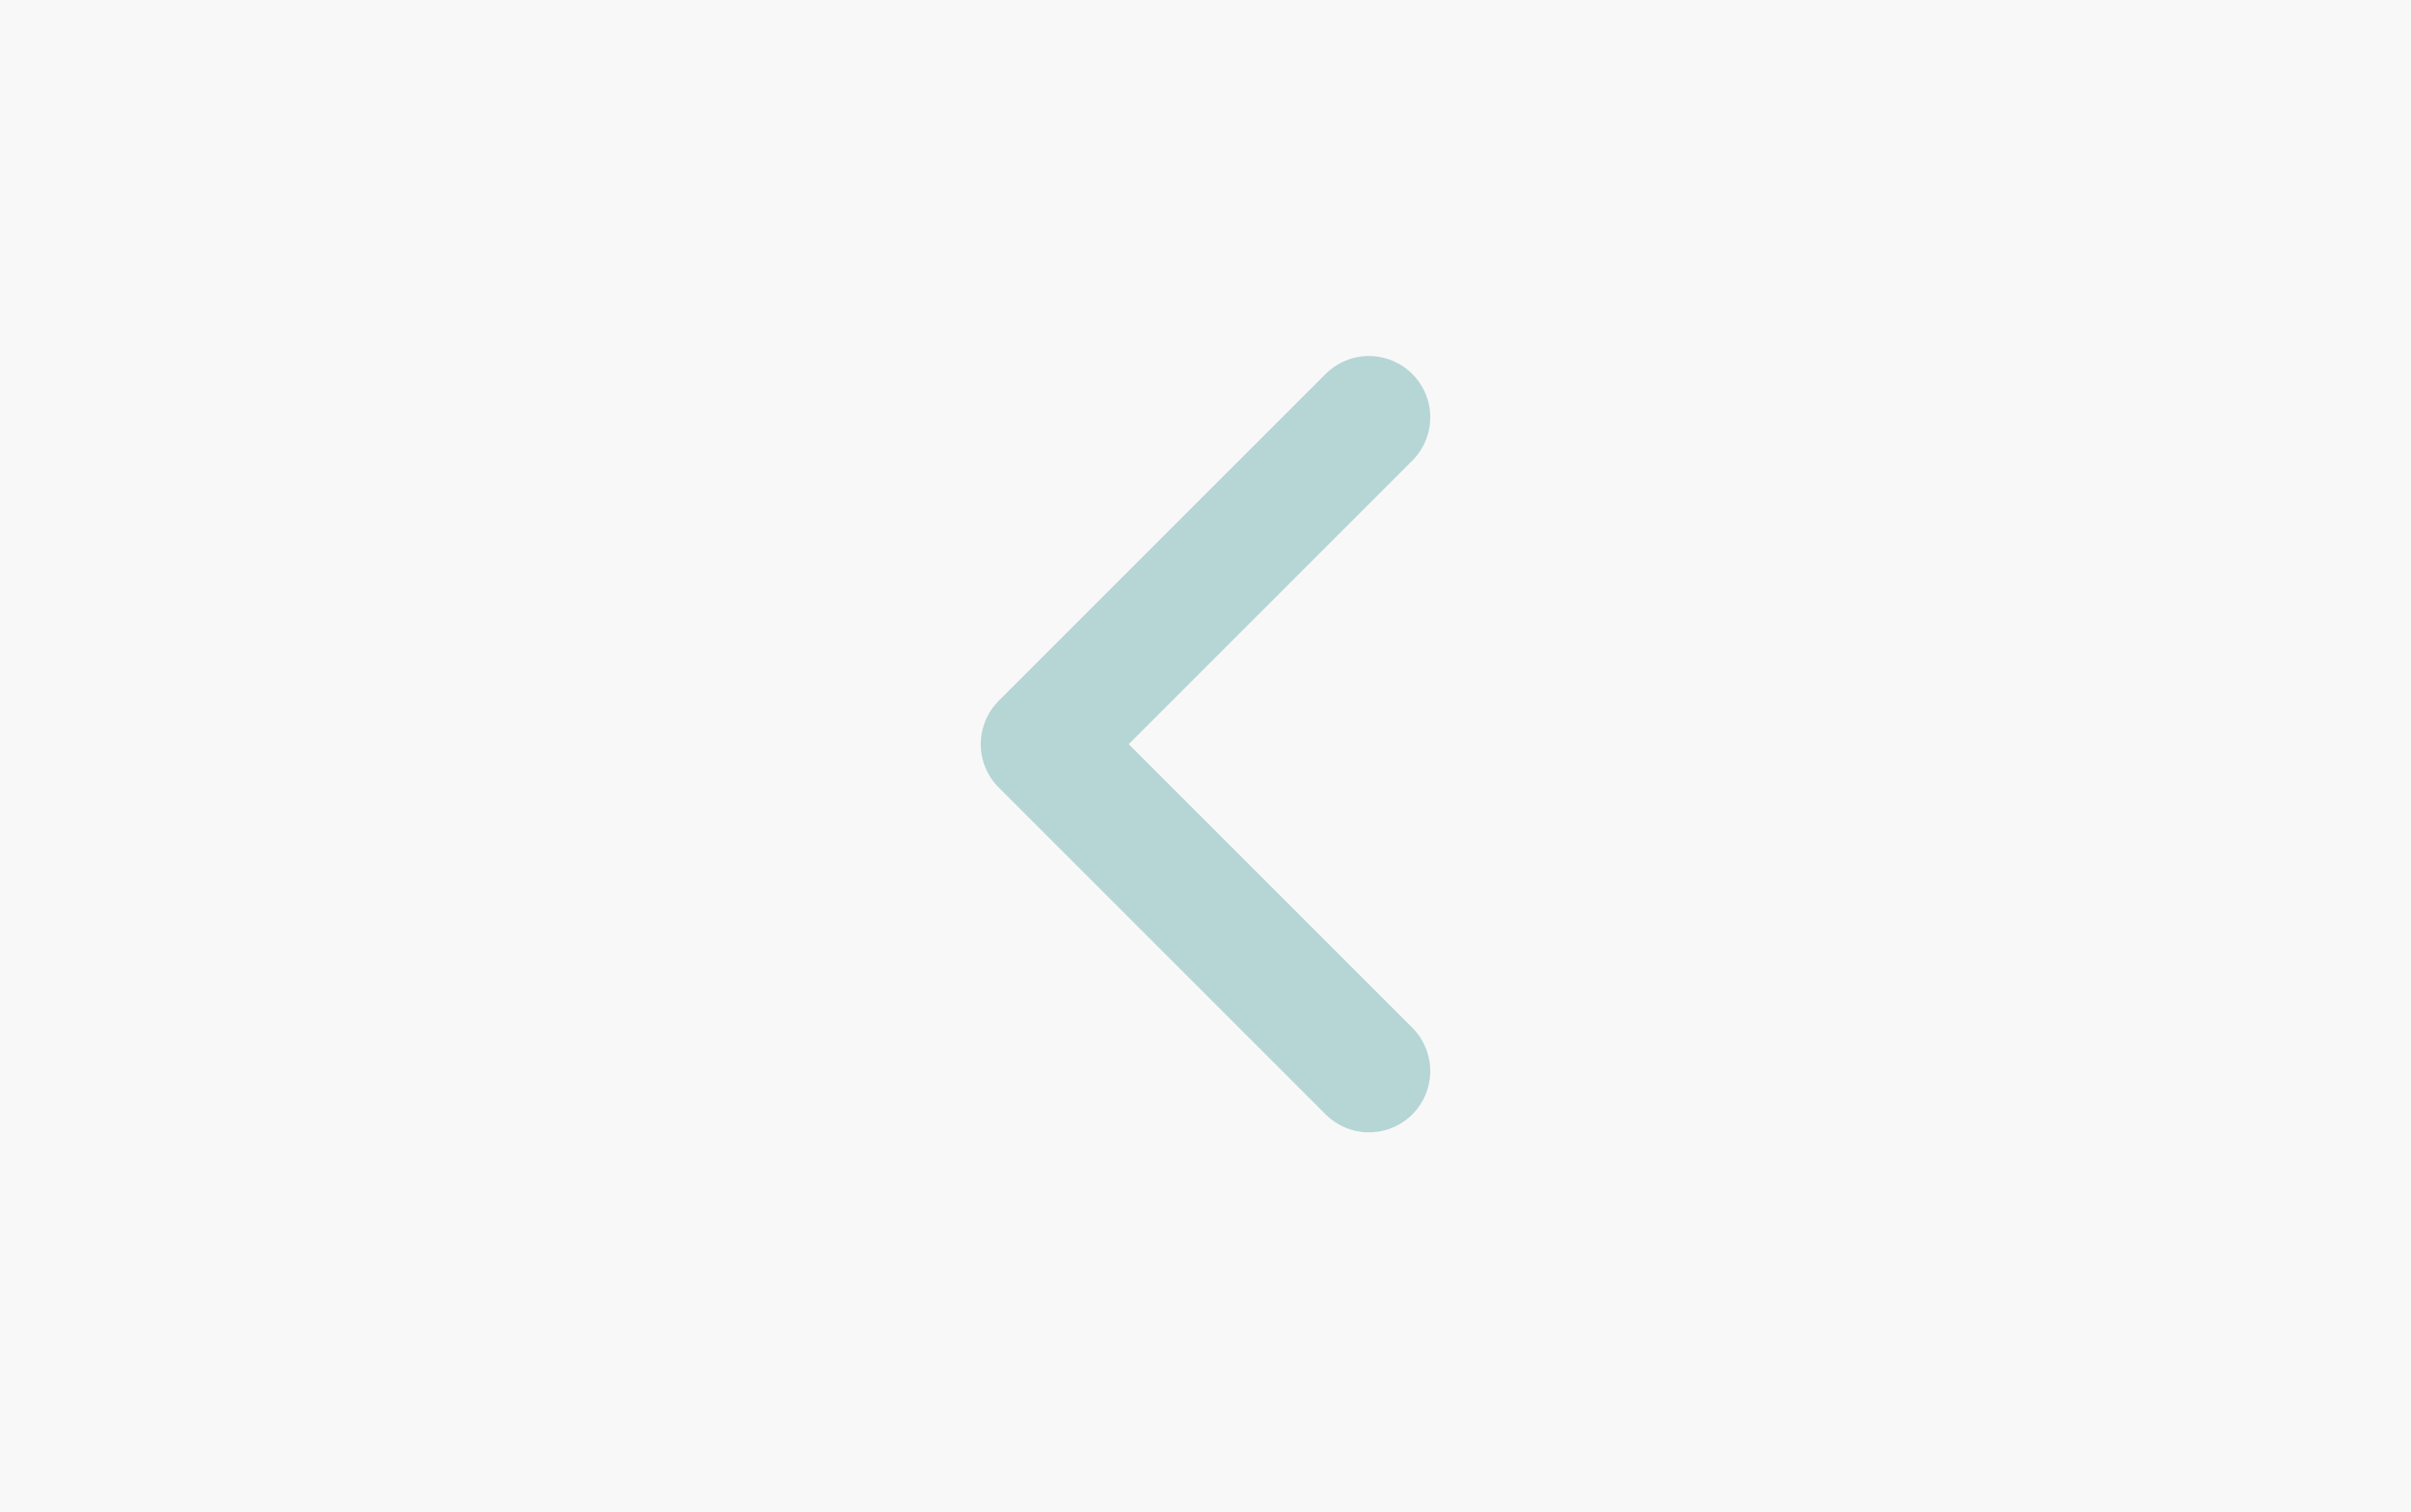
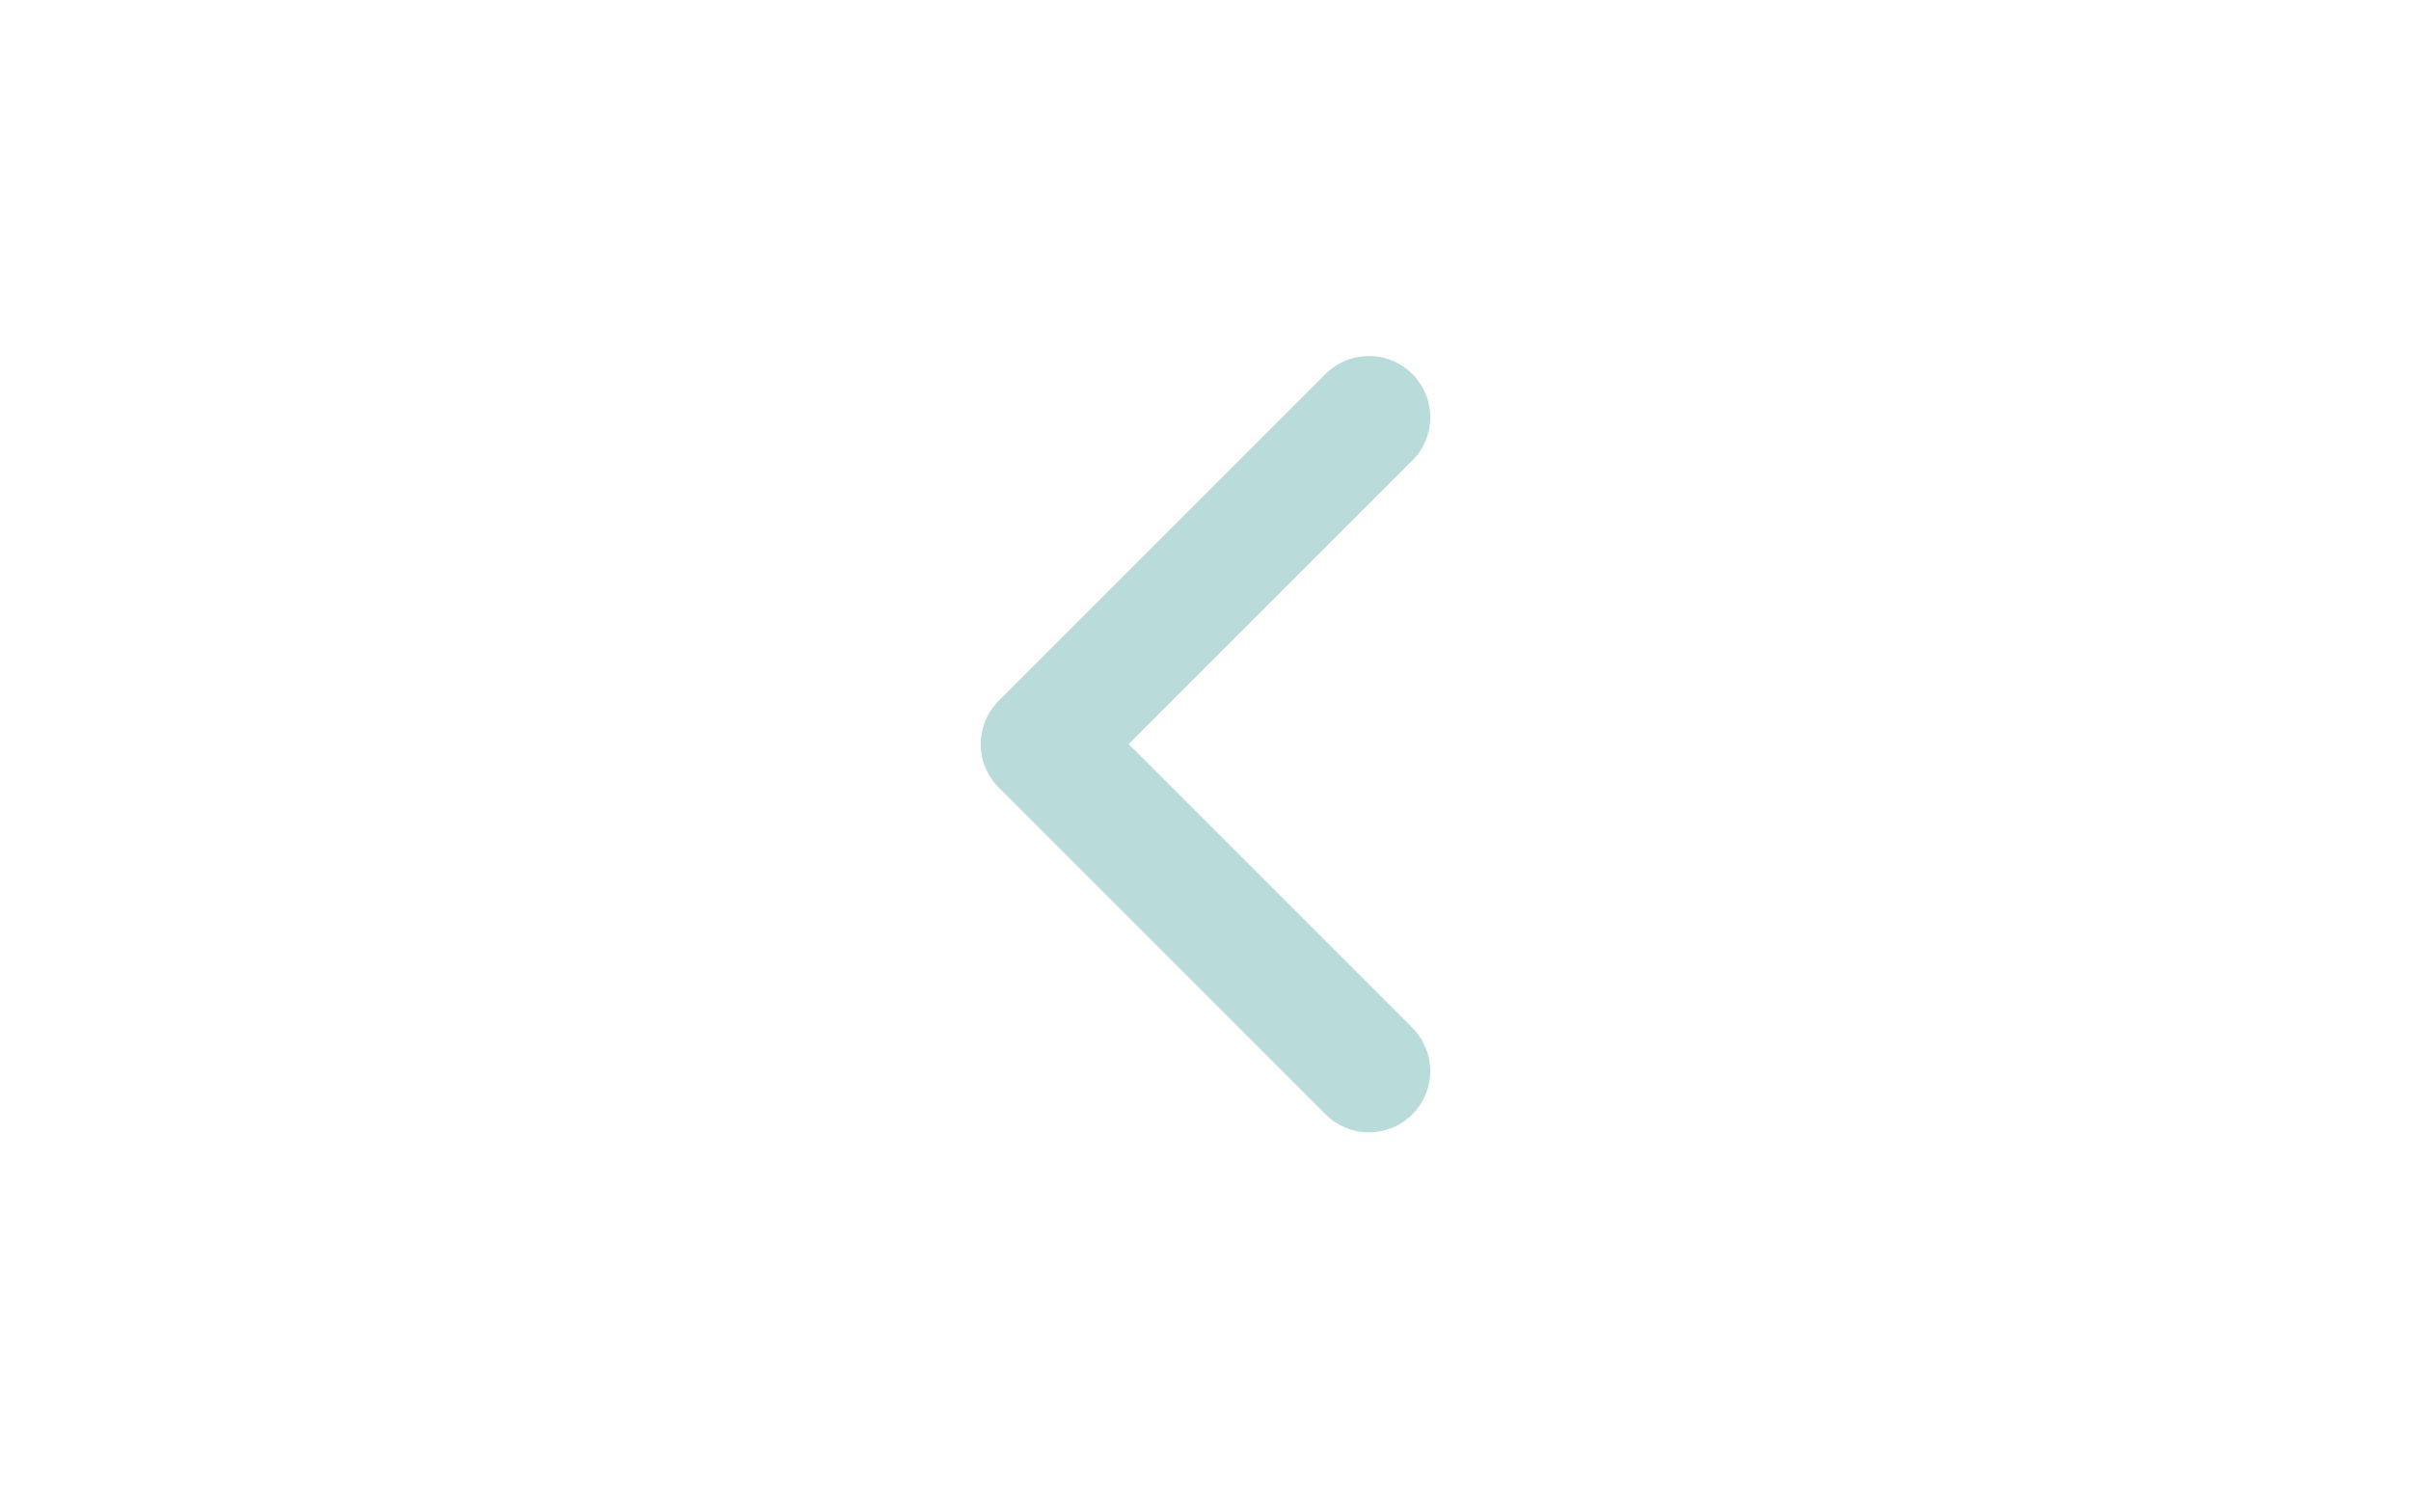
<svg xmlns="http://www.w3.org/2000/svg" width="59" height="37" viewBox="0 0 59 37">
  <g id="Grupo_4121" data-name="Grupo 4121" transform="translate(-893 -3206.001)">
-     <rect id="Retângulo_247" data-name="Retângulo 247" width="59" height="37" transform="translate(893 3206.001)" fill="#ebe8e8" opacity="0.3" />
    <path id="Caminho_13323" data-name="Caminho 13323" d="M261.122,3080.758l-8,8,8,8" transform="translate(665.378 135.456)" fill="none" stroke="#14887f" stroke-linecap="round" stroke-linejoin="round" stroke-width="3" opacity="0.3" />
  </g>
</svg>